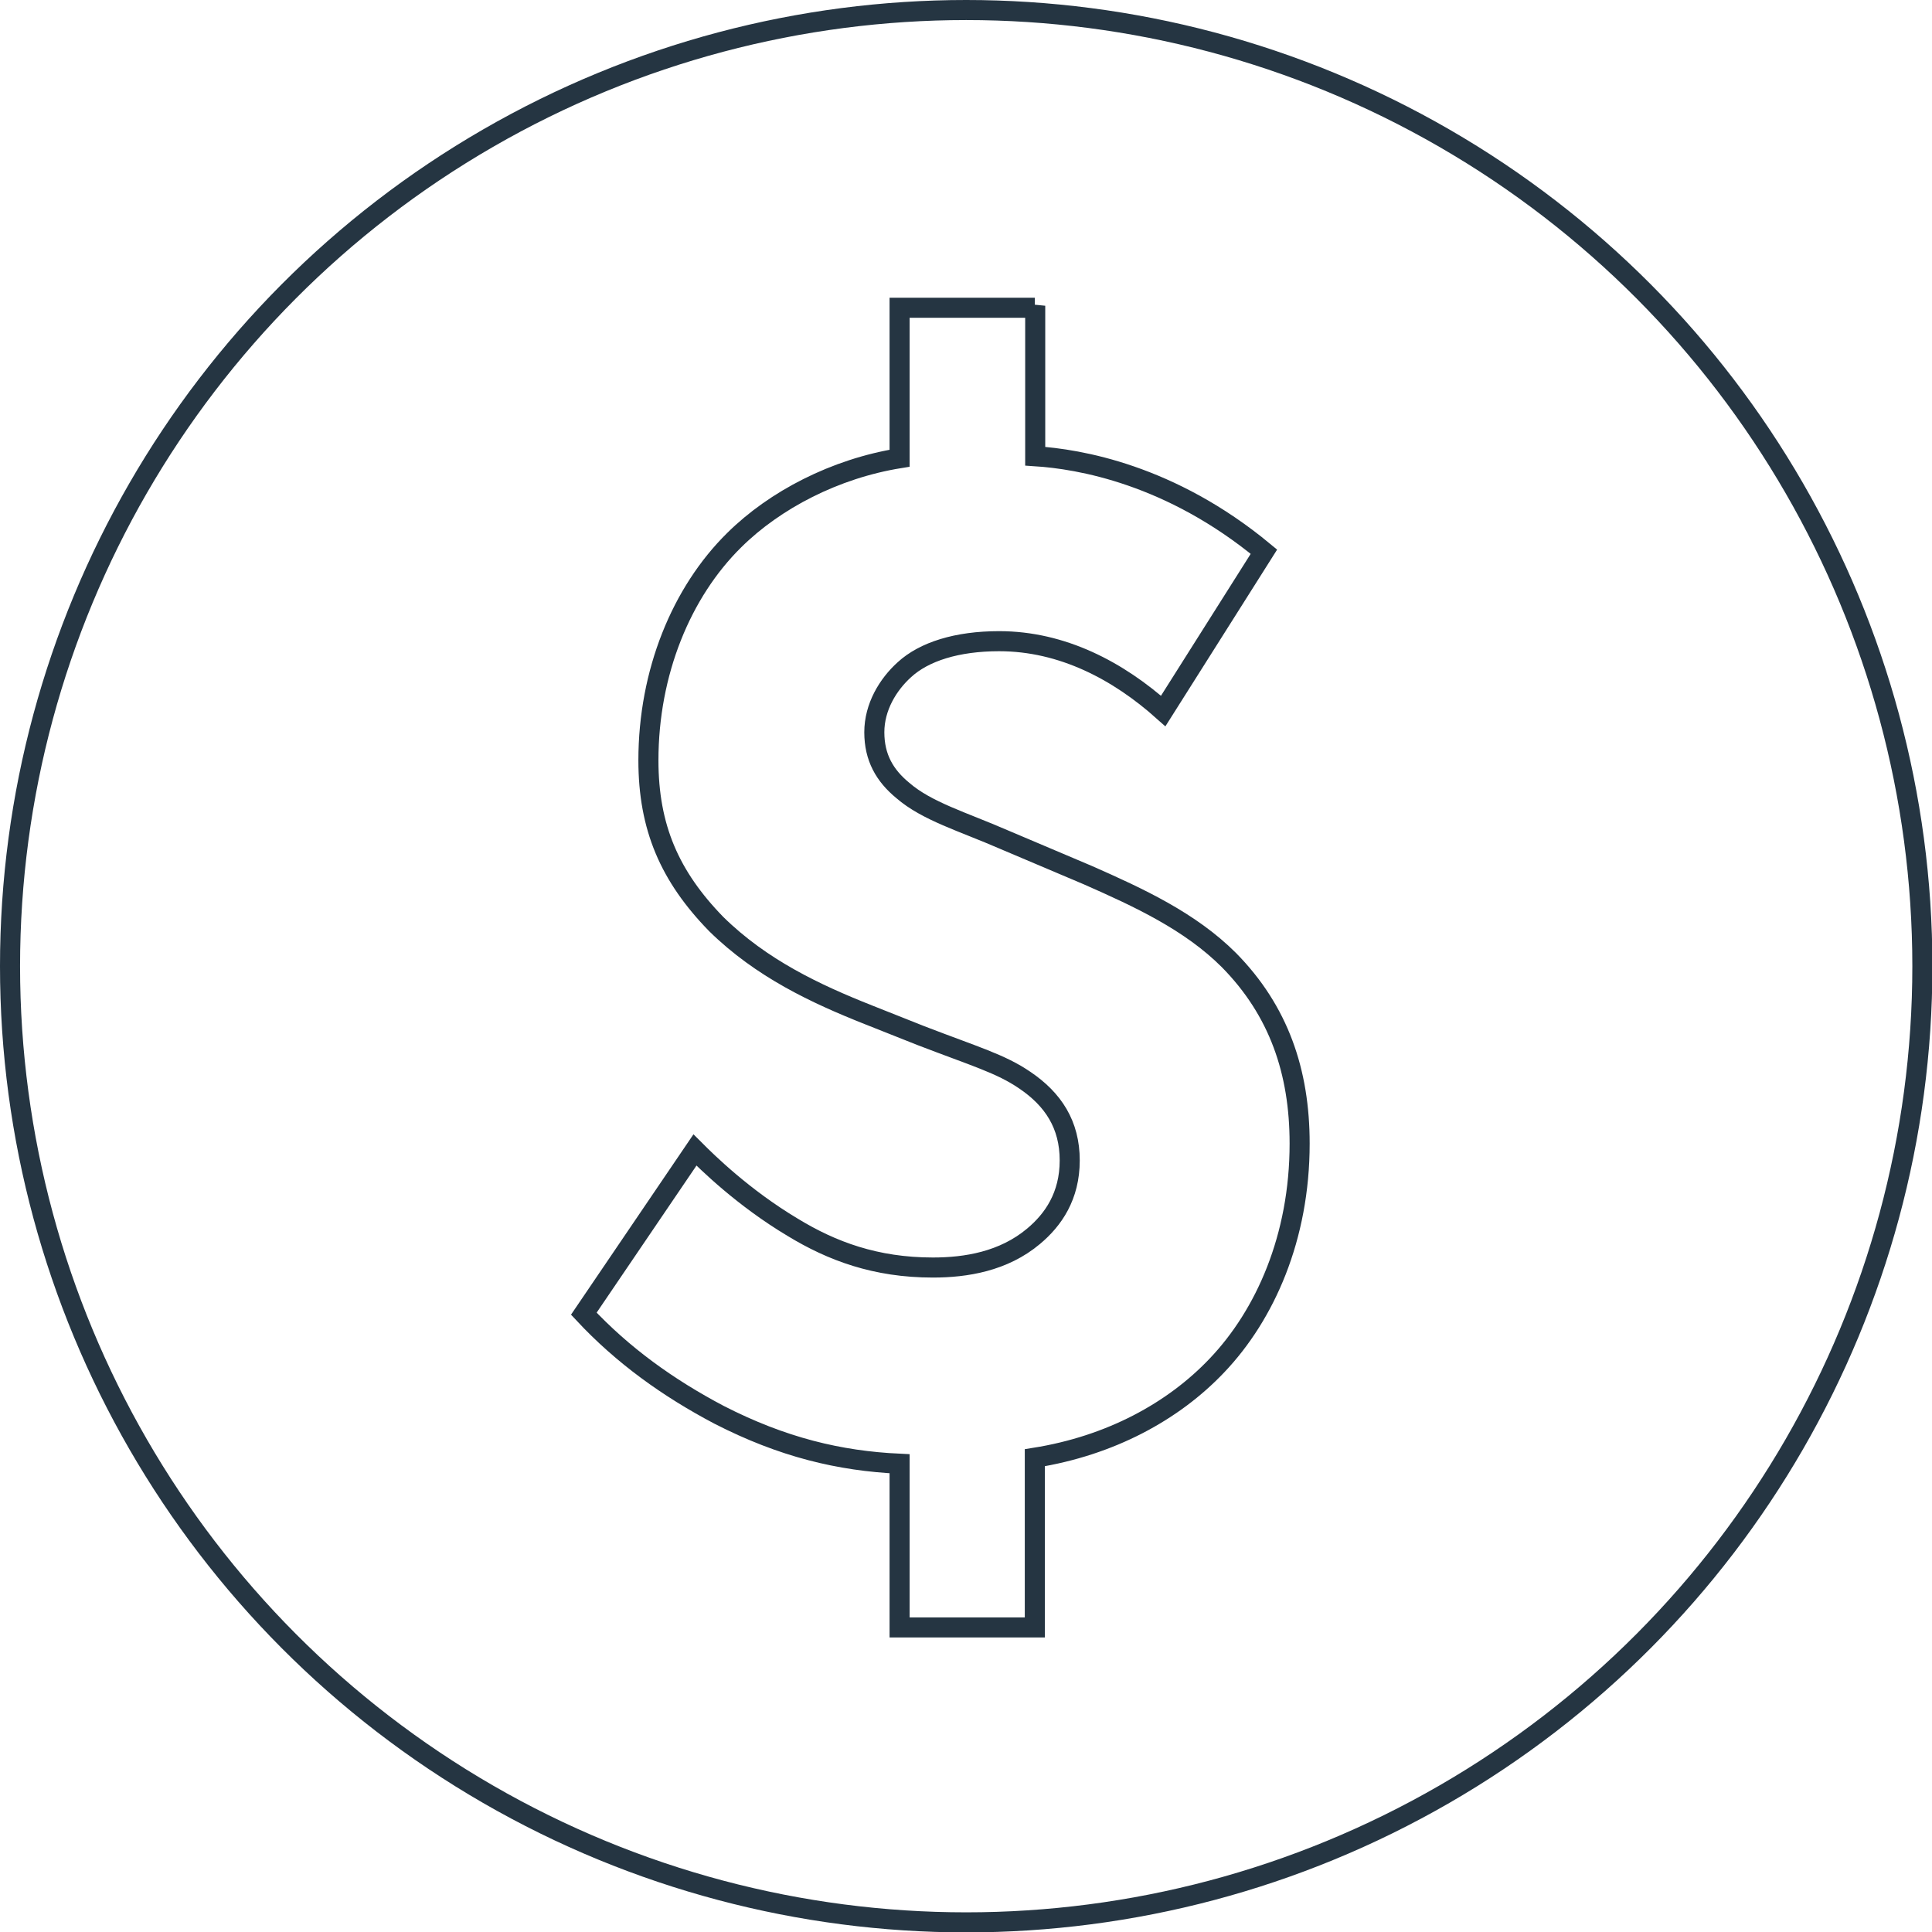
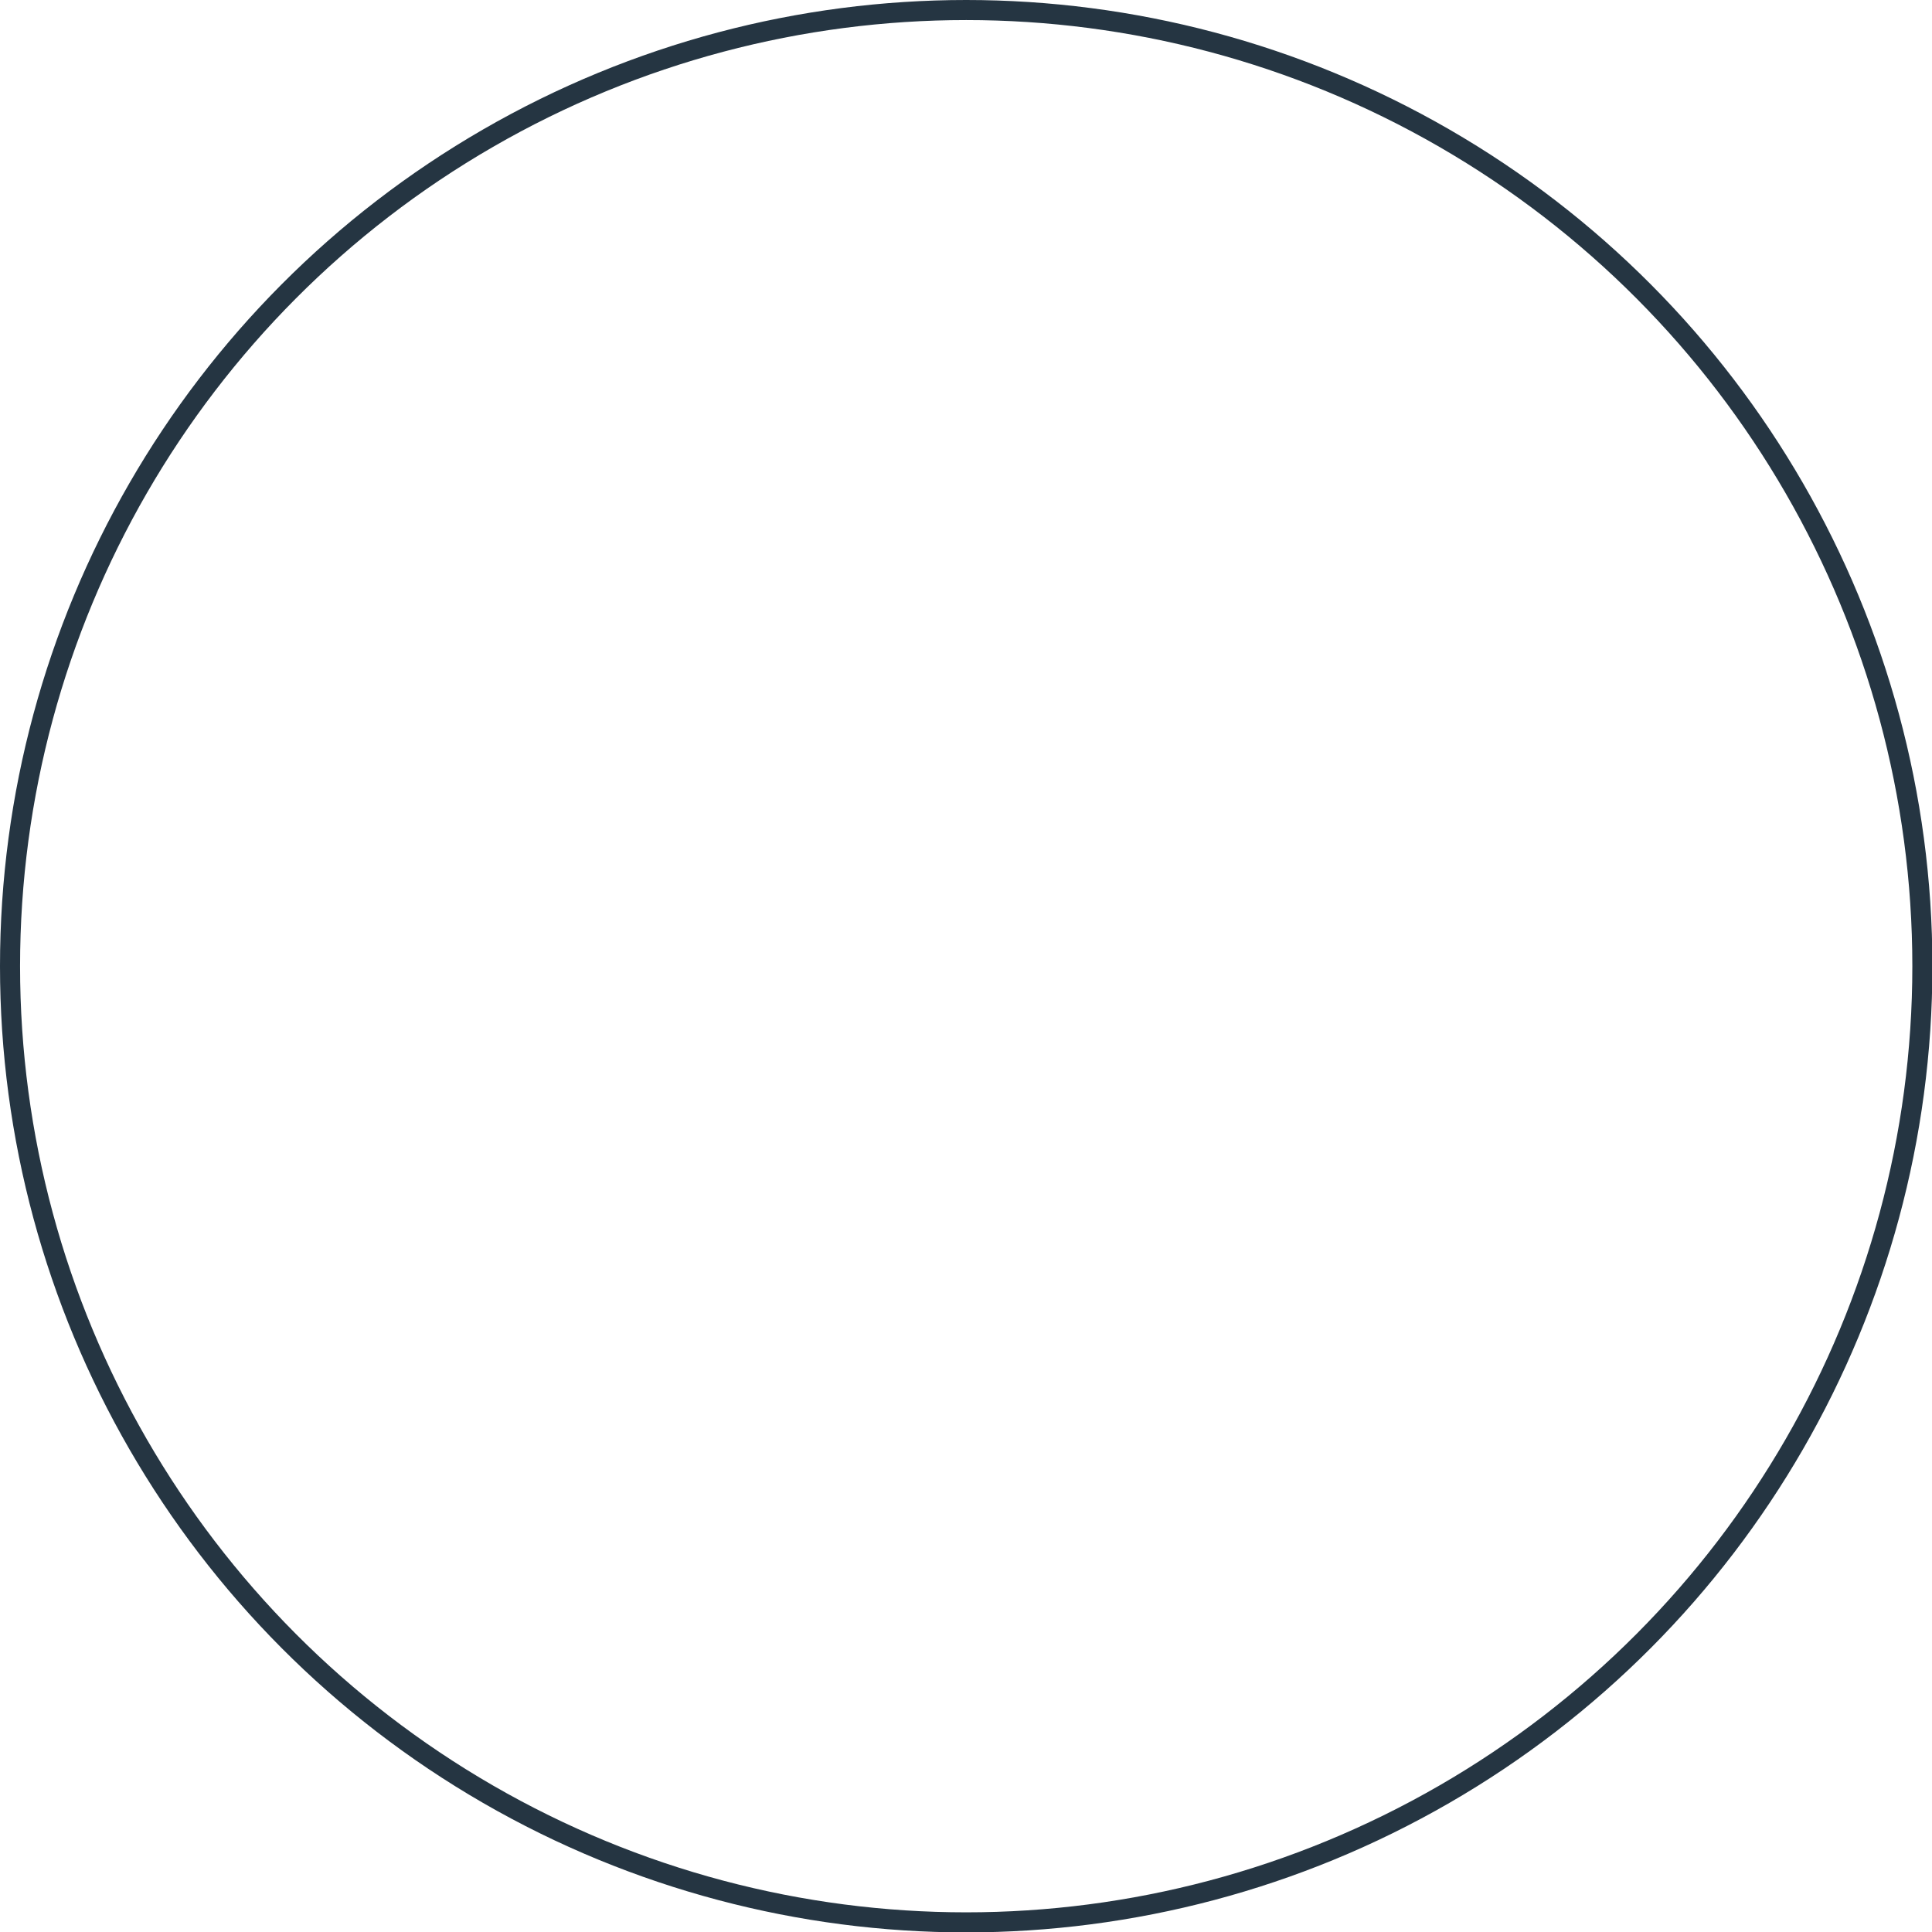
<svg xmlns="http://www.w3.org/2000/svg" id="Layer_2" viewBox="0 0 48.15 48.15">
  <g id="Careers">
    <circle cx="24.08" cy="24.08" r="23.83" style="fill:none; stroke:#253542; stroke-miterlimit:10; stroke-width:.5px;" />
-     <path d="M25.8,7.62v3.75c1.09.07,3.37.45,5.7,2.38l-2.51,3.97c-1.12-1-2.51-1.74-4.09-1.74-1.05,0-1.87.26-2.36.71-.41.37-.75.93-.75,1.56s.26,1.08.71,1.45c.6.52,1.5.78,2.51,1.22l2.1.89c1.27.56,2.55,1.15,3.52,2.12,1.24,1.26,1.76,2.78,1.76,4.57,0,2.34-.86,4.27-2.06,5.53-1.09,1.15-2.66,2-4.54,2.3v4.23h-3.37v-4.08c-1.5-.07-2.92-.41-4.5-1.22-1.27-.67-2.4-1.48-3.37-2.52l2.77-4.08c.3.3,1.2,1.19,2.44,1.93.97.59,2.06,1,3.49,1,.82,0,1.76-.15,2.51-.78.49-.41.9-1,.9-1.89s-.41-1.52-1.12-2c-.6-.41-1.24-.59-2.59-1.11l-1.31-.52c-1.31-.52-2.66-1.15-3.79-2.26-1.16-1.19-1.69-2.41-1.69-4.08,0-2.19.82-4.19,2.14-5.49,1.01-1,2.51-1.78,4.12-2.04v-3.75h3.37Z" style="fill:none; stroke:#253542; stroke-miterlimit:10; stroke-width:.5px;" />
  </g>
</svg>